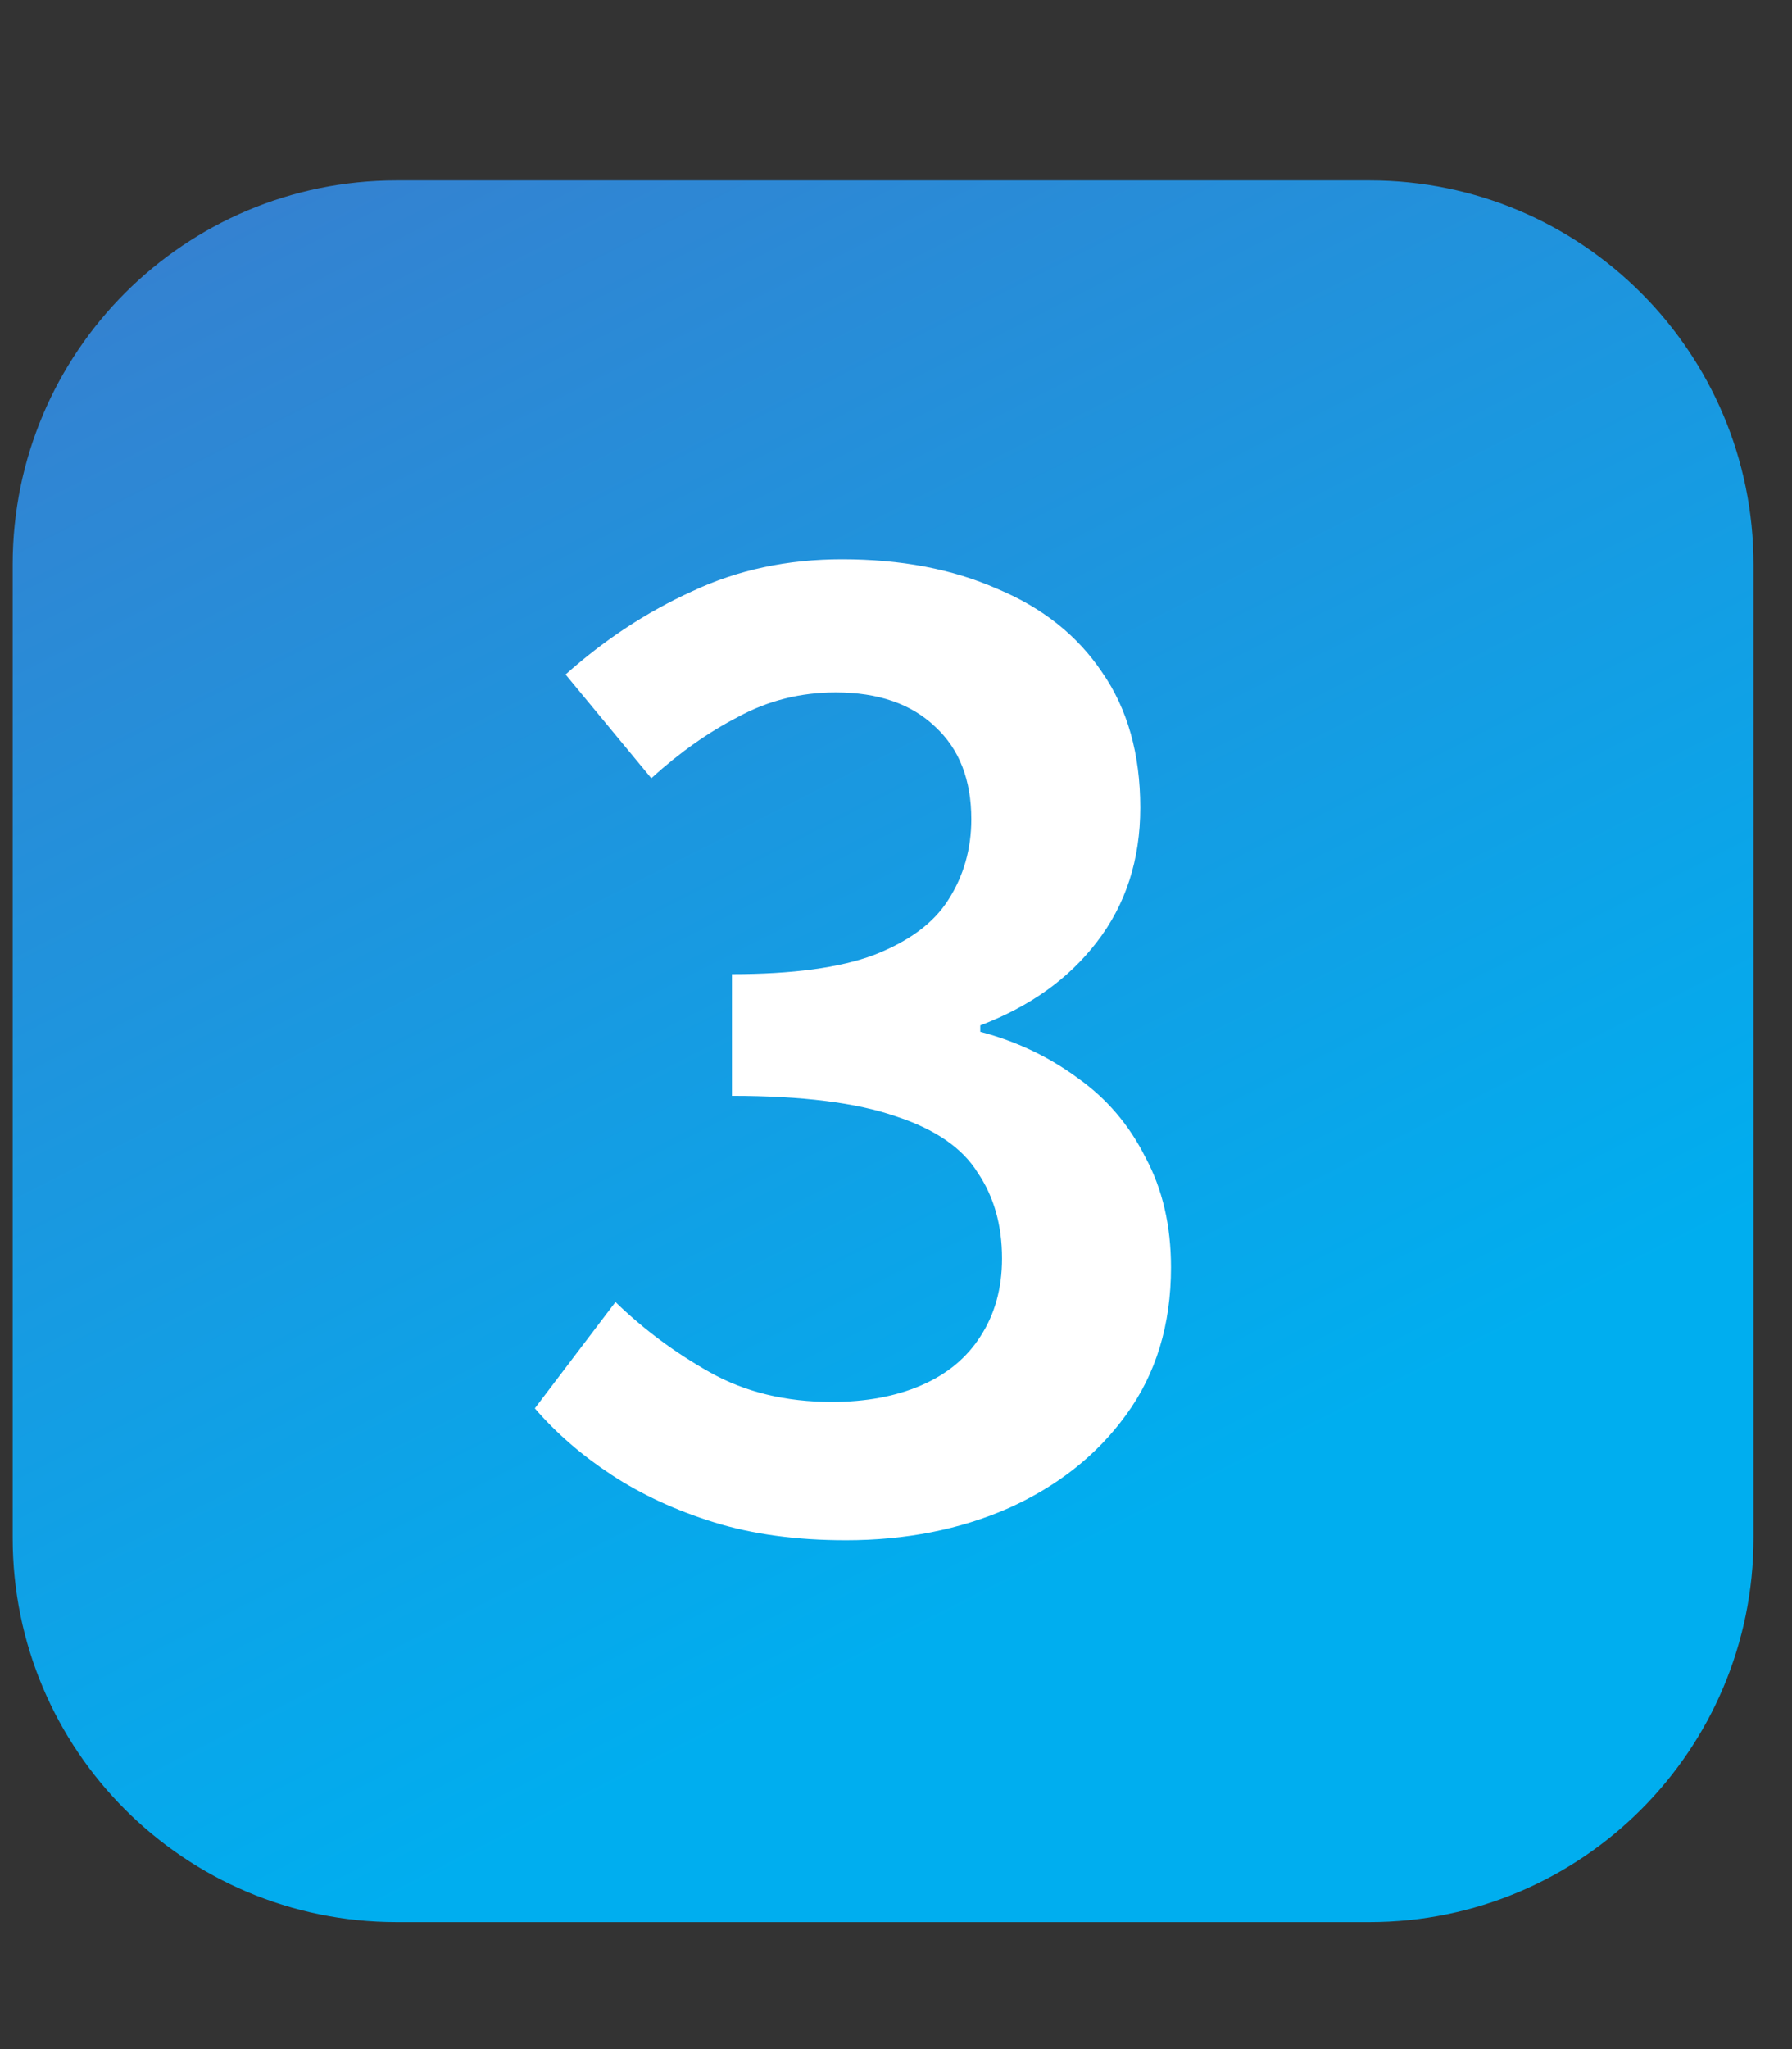
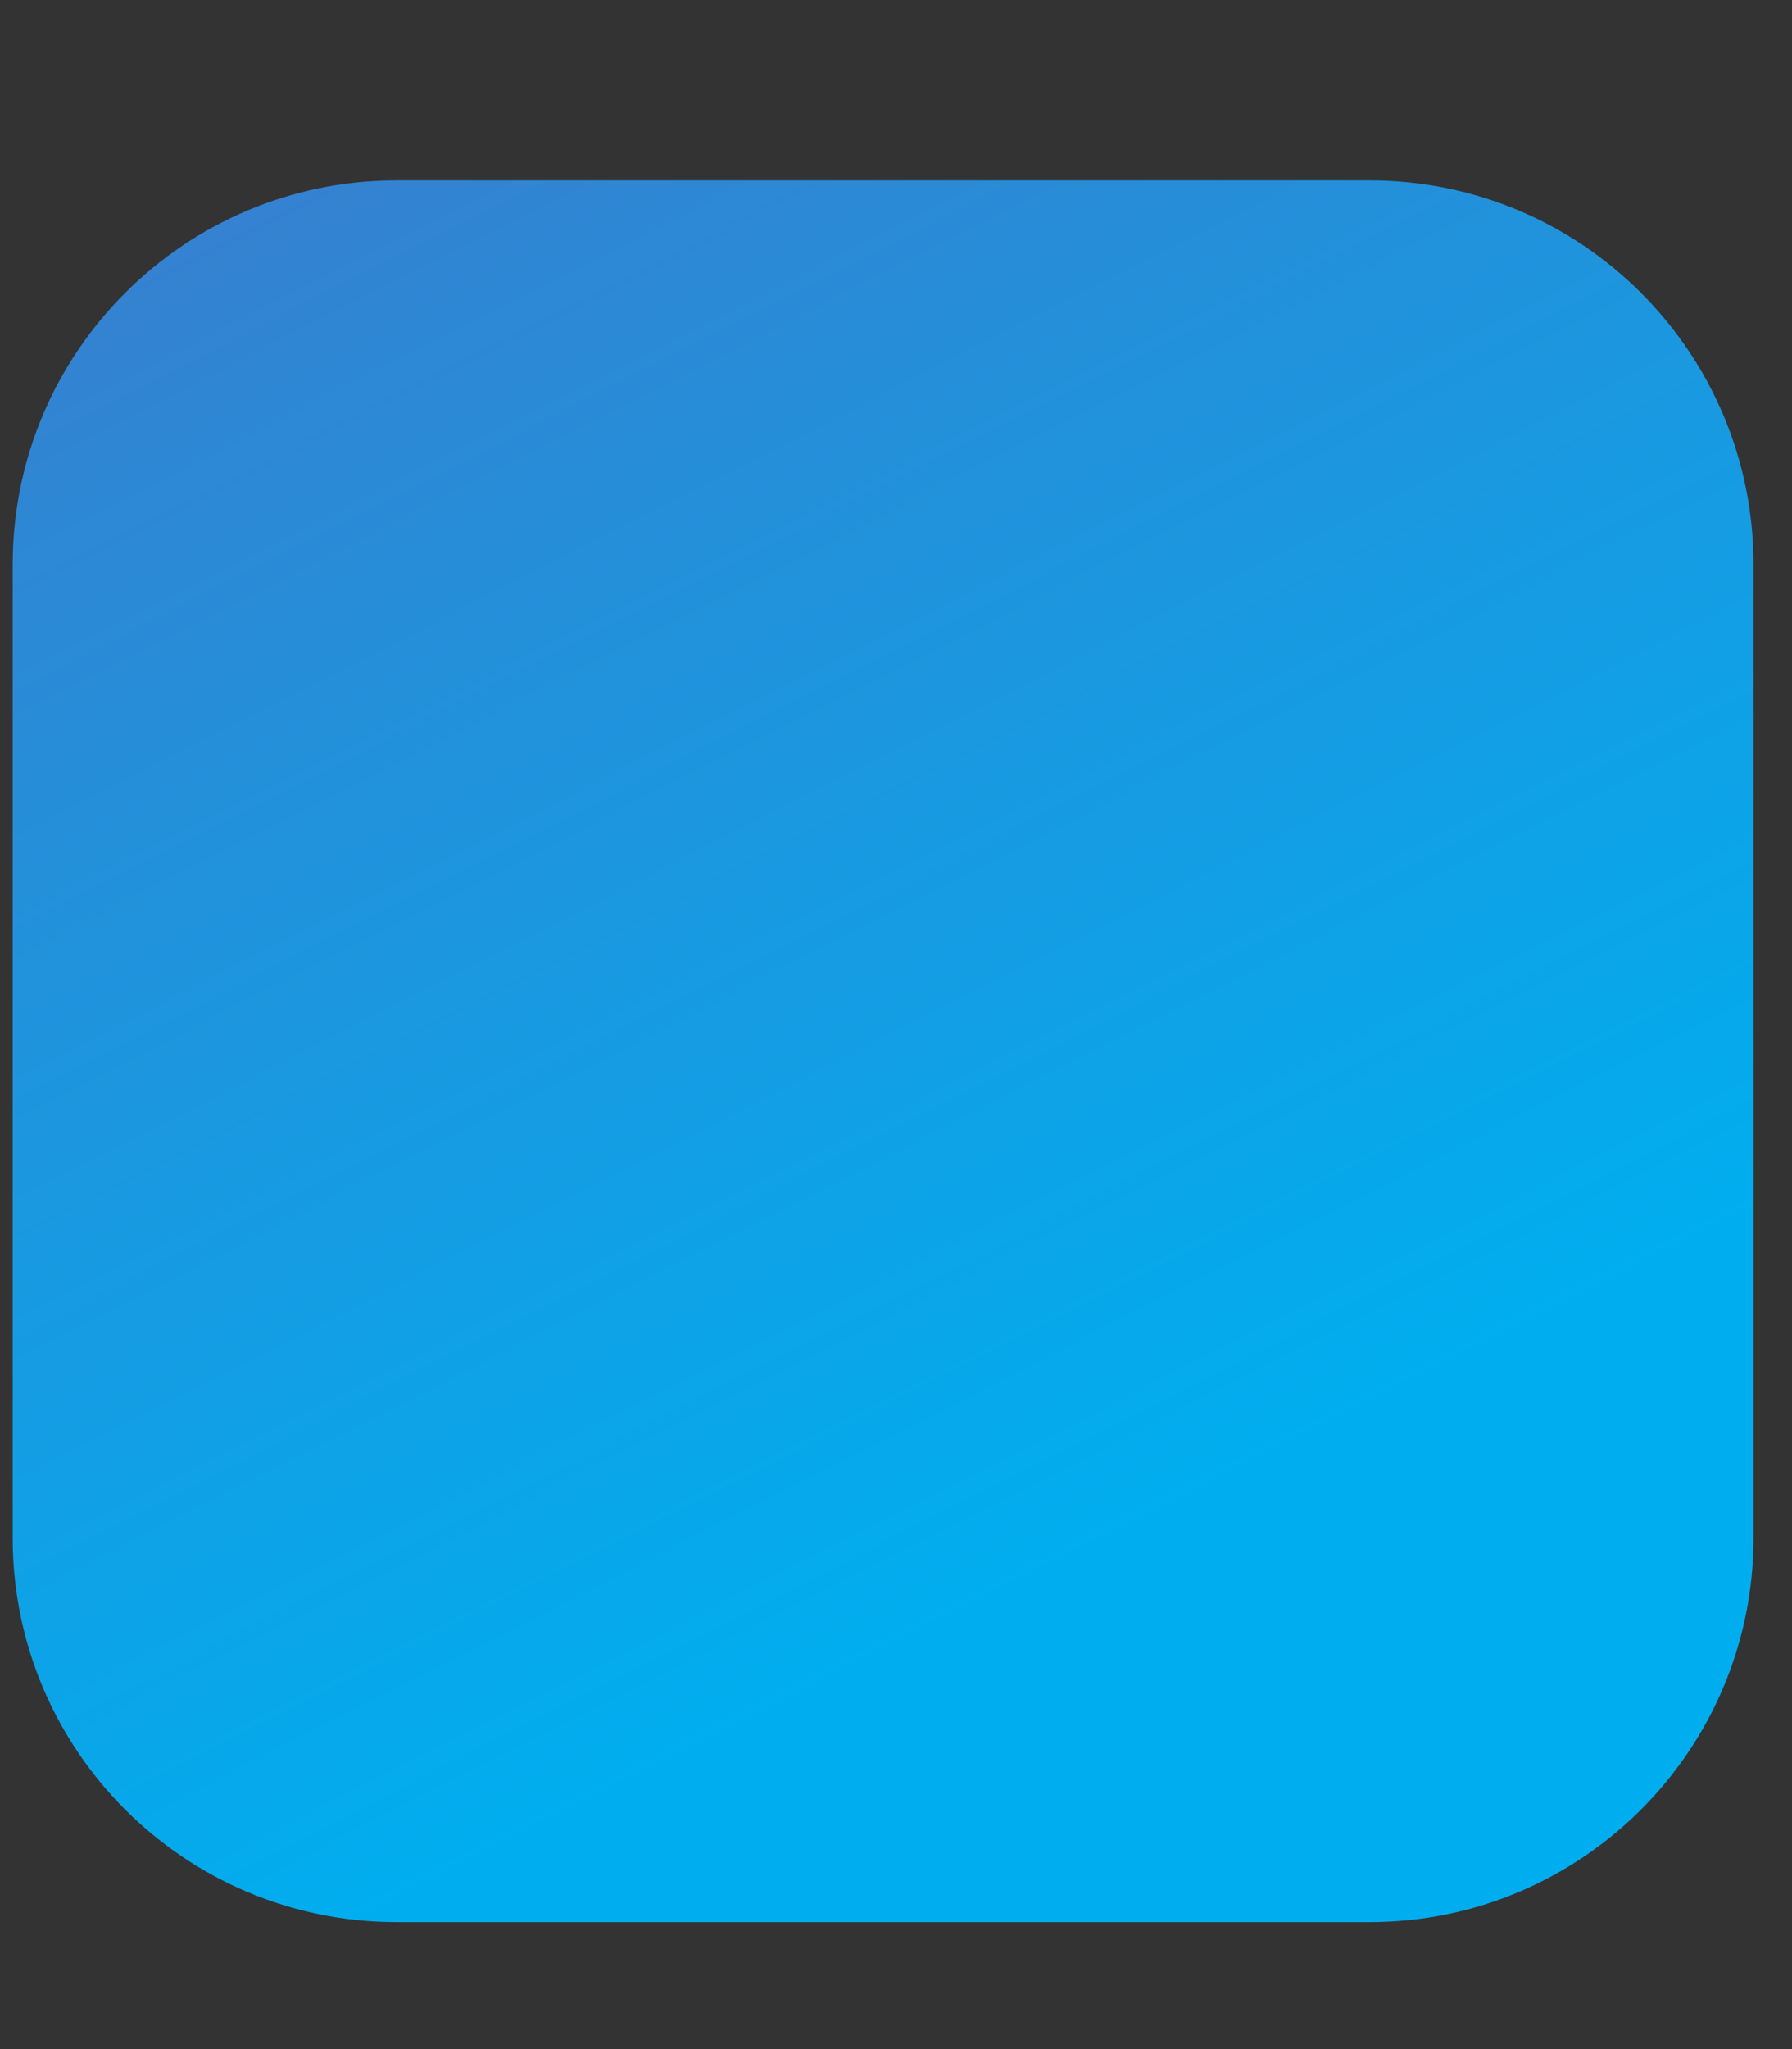
<svg xmlns="http://www.w3.org/2000/svg" width="42" height="48" viewBox="0 0 42 48" fill="none">
  <rect x="0" y="0" width="42" height="48" fill="#333333" stroke="none" />
  <path d="M0.297 13.225C0.297 8.254 4.326 4.225 9.297 4.225H32.098C37.068 4.225 41.098 8.254 41.098 13.225V36.025C41.098 40.996 37.068 45.025 32.098 45.025H9.297C4.326 45.025 0.297 40.996 0.297 36.025V13.225Z" fill="url(#paint0_linear_8323_20871)" />
-   <path d="M19.825 36.08C18.665 36.08 17.635 35.94 16.735 35.66C15.835 35.38 15.035 35.01 14.335 34.55C13.635 34.09 13.035 33.57 12.535 32.99L14.425 30.5C15.085 31.14 15.825 31.69 16.645 32.15C17.465 32.61 18.415 32.84 19.495 32.84C20.295 32.84 20.995 32.71 21.595 32.45C22.195 32.19 22.655 31.81 22.975 31.31C23.315 30.79 23.485 30.18 23.485 29.48C23.485 28.7 23.295 28.03 22.915 27.47C22.555 26.89 21.915 26.45 20.995 26.15C20.075 25.83 18.795 25.67 17.155 25.67V22.82C18.575 22.82 19.685 22.67 20.485 22.37C21.305 22.05 21.885 21.62 22.225 21.08C22.585 20.52 22.765 19.89 22.765 19.19C22.765 18.27 22.485 17.55 21.925 17.03C21.365 16.49 20.585 16.22 19.585 16.22C18.765 16.22 18.005 16.41 17.305 16.79C16.605 17.15 15.925 17.63 15.265 18.23L13.255 15.8C14.175 14.98 15.165 14.33 16.225 13.85C17.285 13.35 18.455 13.1 19.735 13.1C21.115 13.1 22.325 13.33 23.365 13.79C24.425 14.23 25.245 14.88 25.825 15.74C26.425 16.6 26.725 17.66 26.725 18.92C26.725 20.14 26.385 21.19 25.705 22.07C25.045 22.93 24.135 23.58 22.975 24.02V24.17C23.815 24.39 24.575 24.75 25.255 25.25C25.935 25.73 26.465 26.35 26.845 27.11C27.245 27.85 27.445 28.71 27.445 29.69C27.445 31.03 27.095 32.18 26.395 33.14C25.715 34.08 24.795 34.81 23.635 35.33C22.495 35.83 21.225 36.08 19.825 36.08Z" fill="white" />
  <defs>
    <linearGradient id="paint0_linear_8323_20871" x1="-124.127" y1="-47.004" x2="-59.556" y2="79.789" gradientUnits="userSpaceOnUse">
      <stop stop-color="#AB218E" />
      <stop offset="0.12" stop-color="#9E2B94" />
      <stop offset="0.34" stop-color="#7D46A7" />
      <stop offset="0.64" stop-color="#4871C5" />
      <stop offset="1" stop-color="#00AEEF" />
    </linearGradient>
  </defs>
</svg>